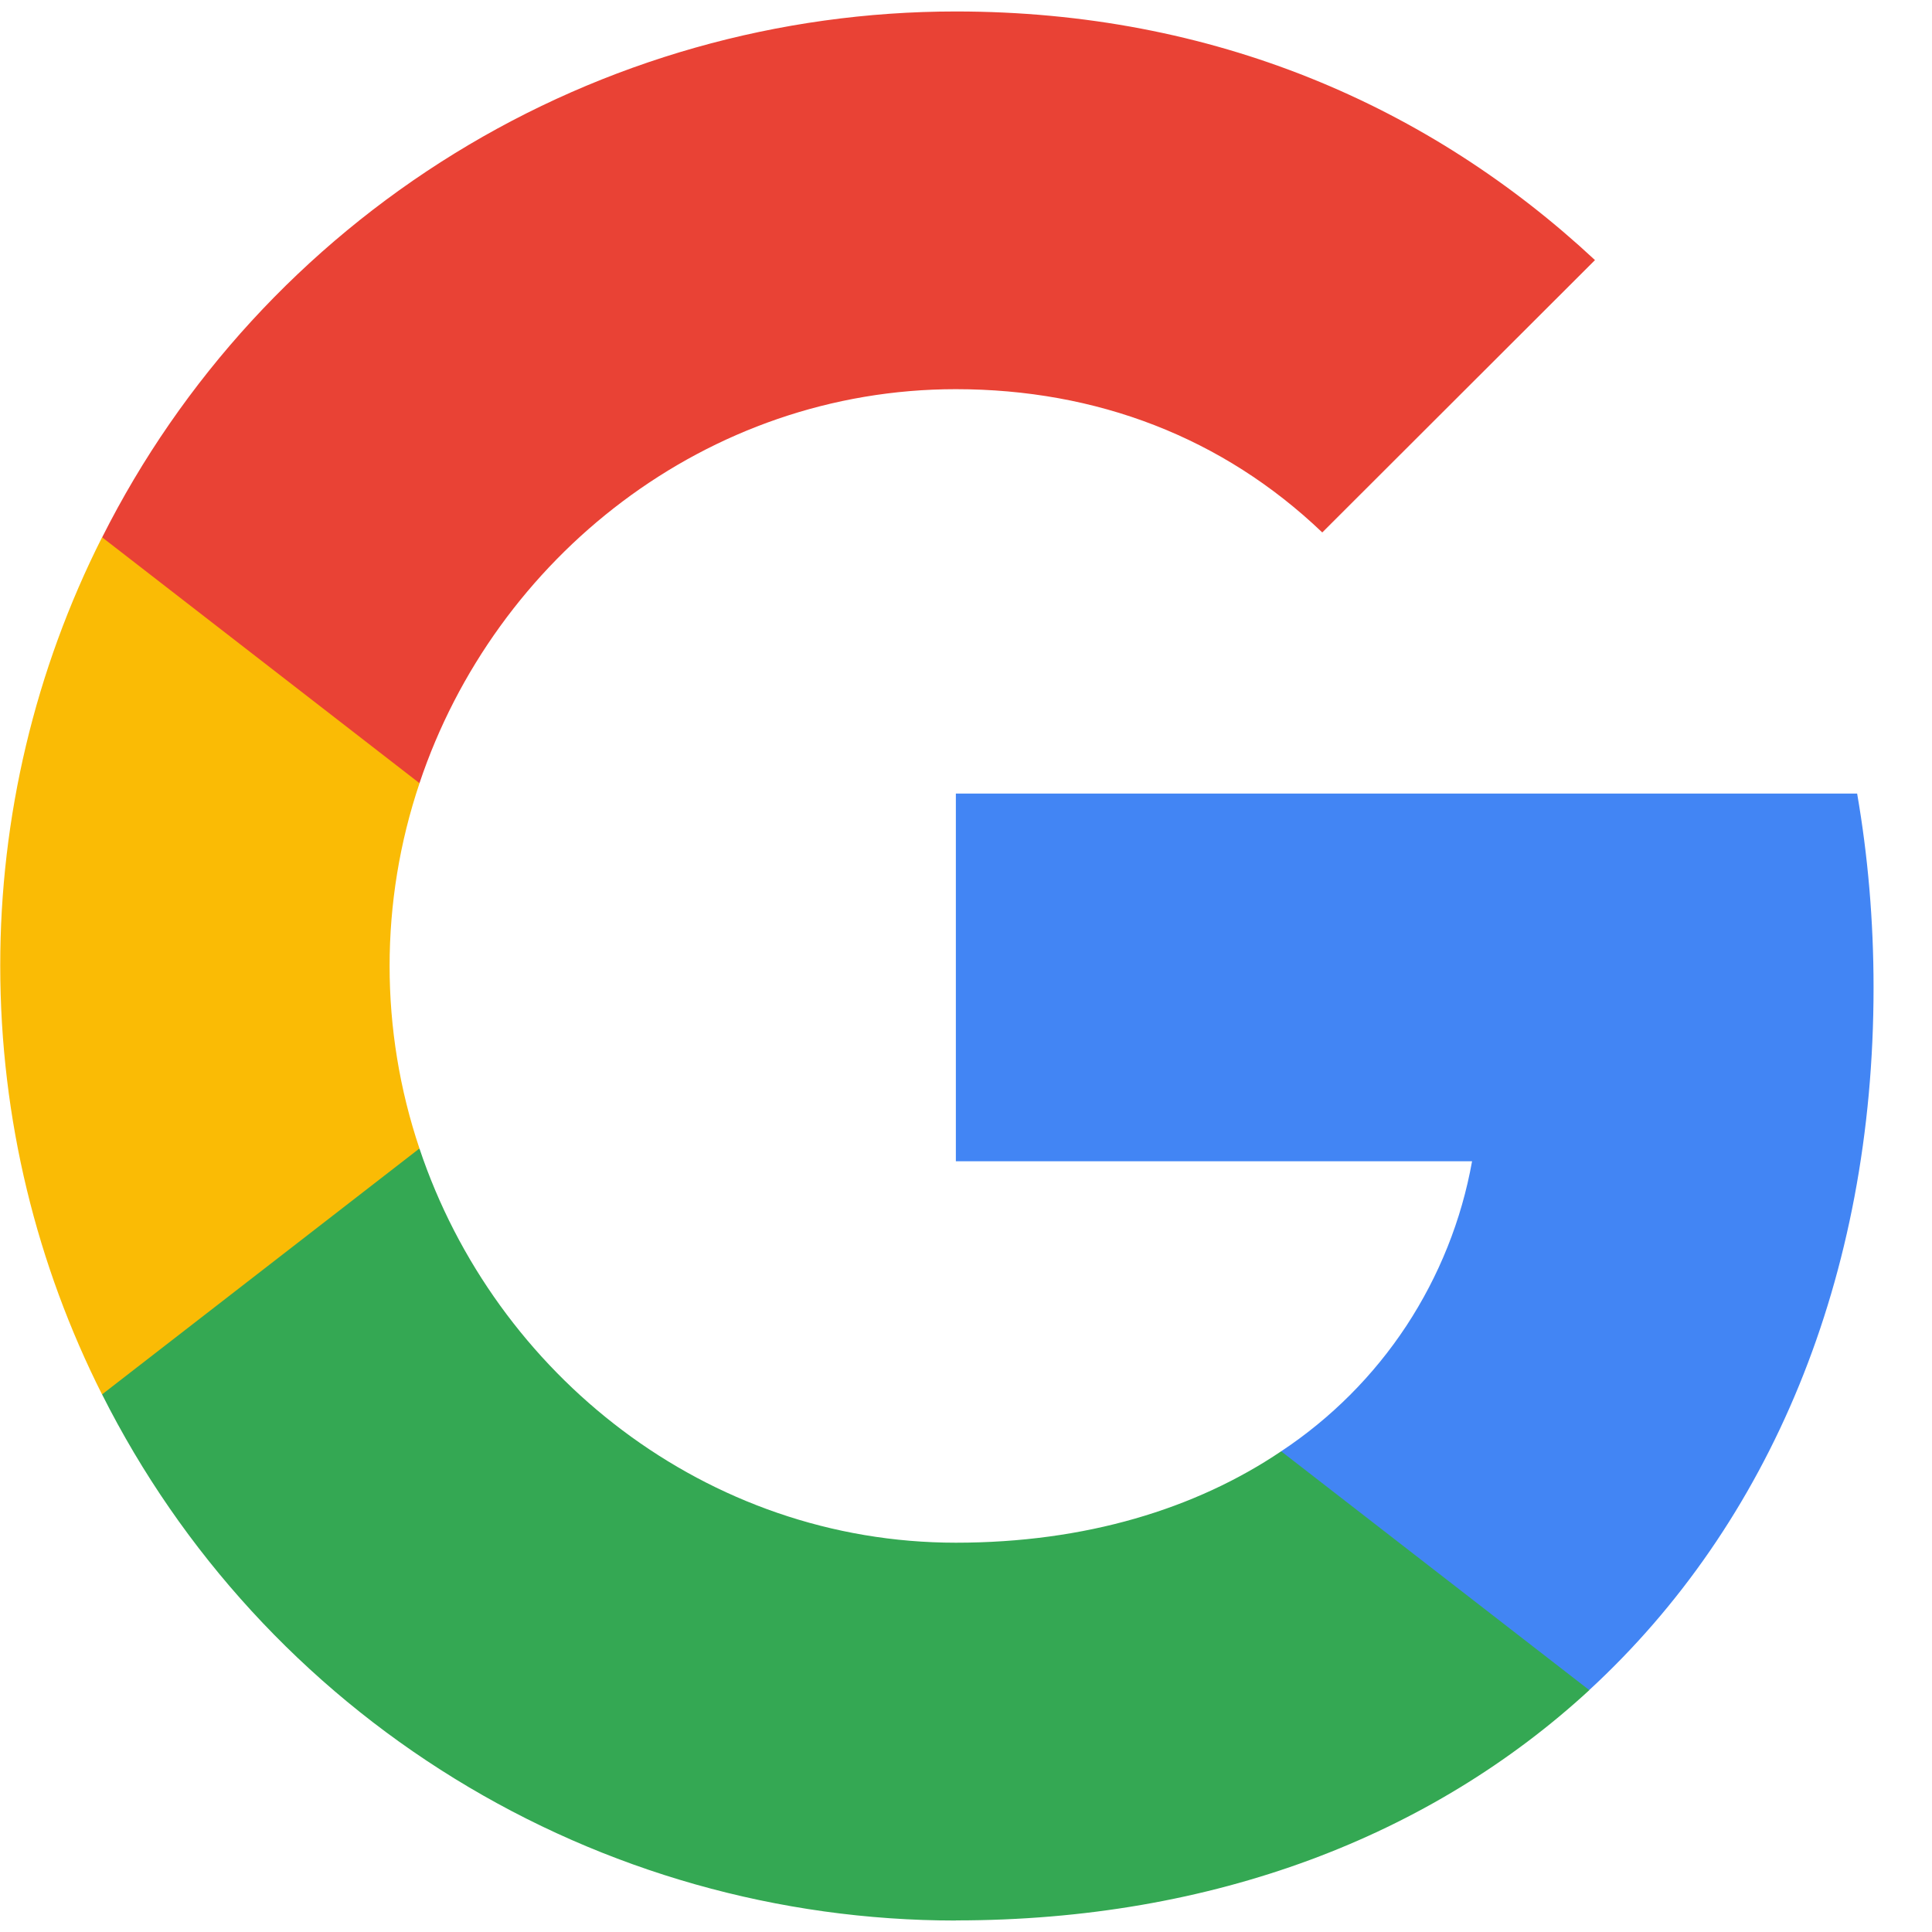
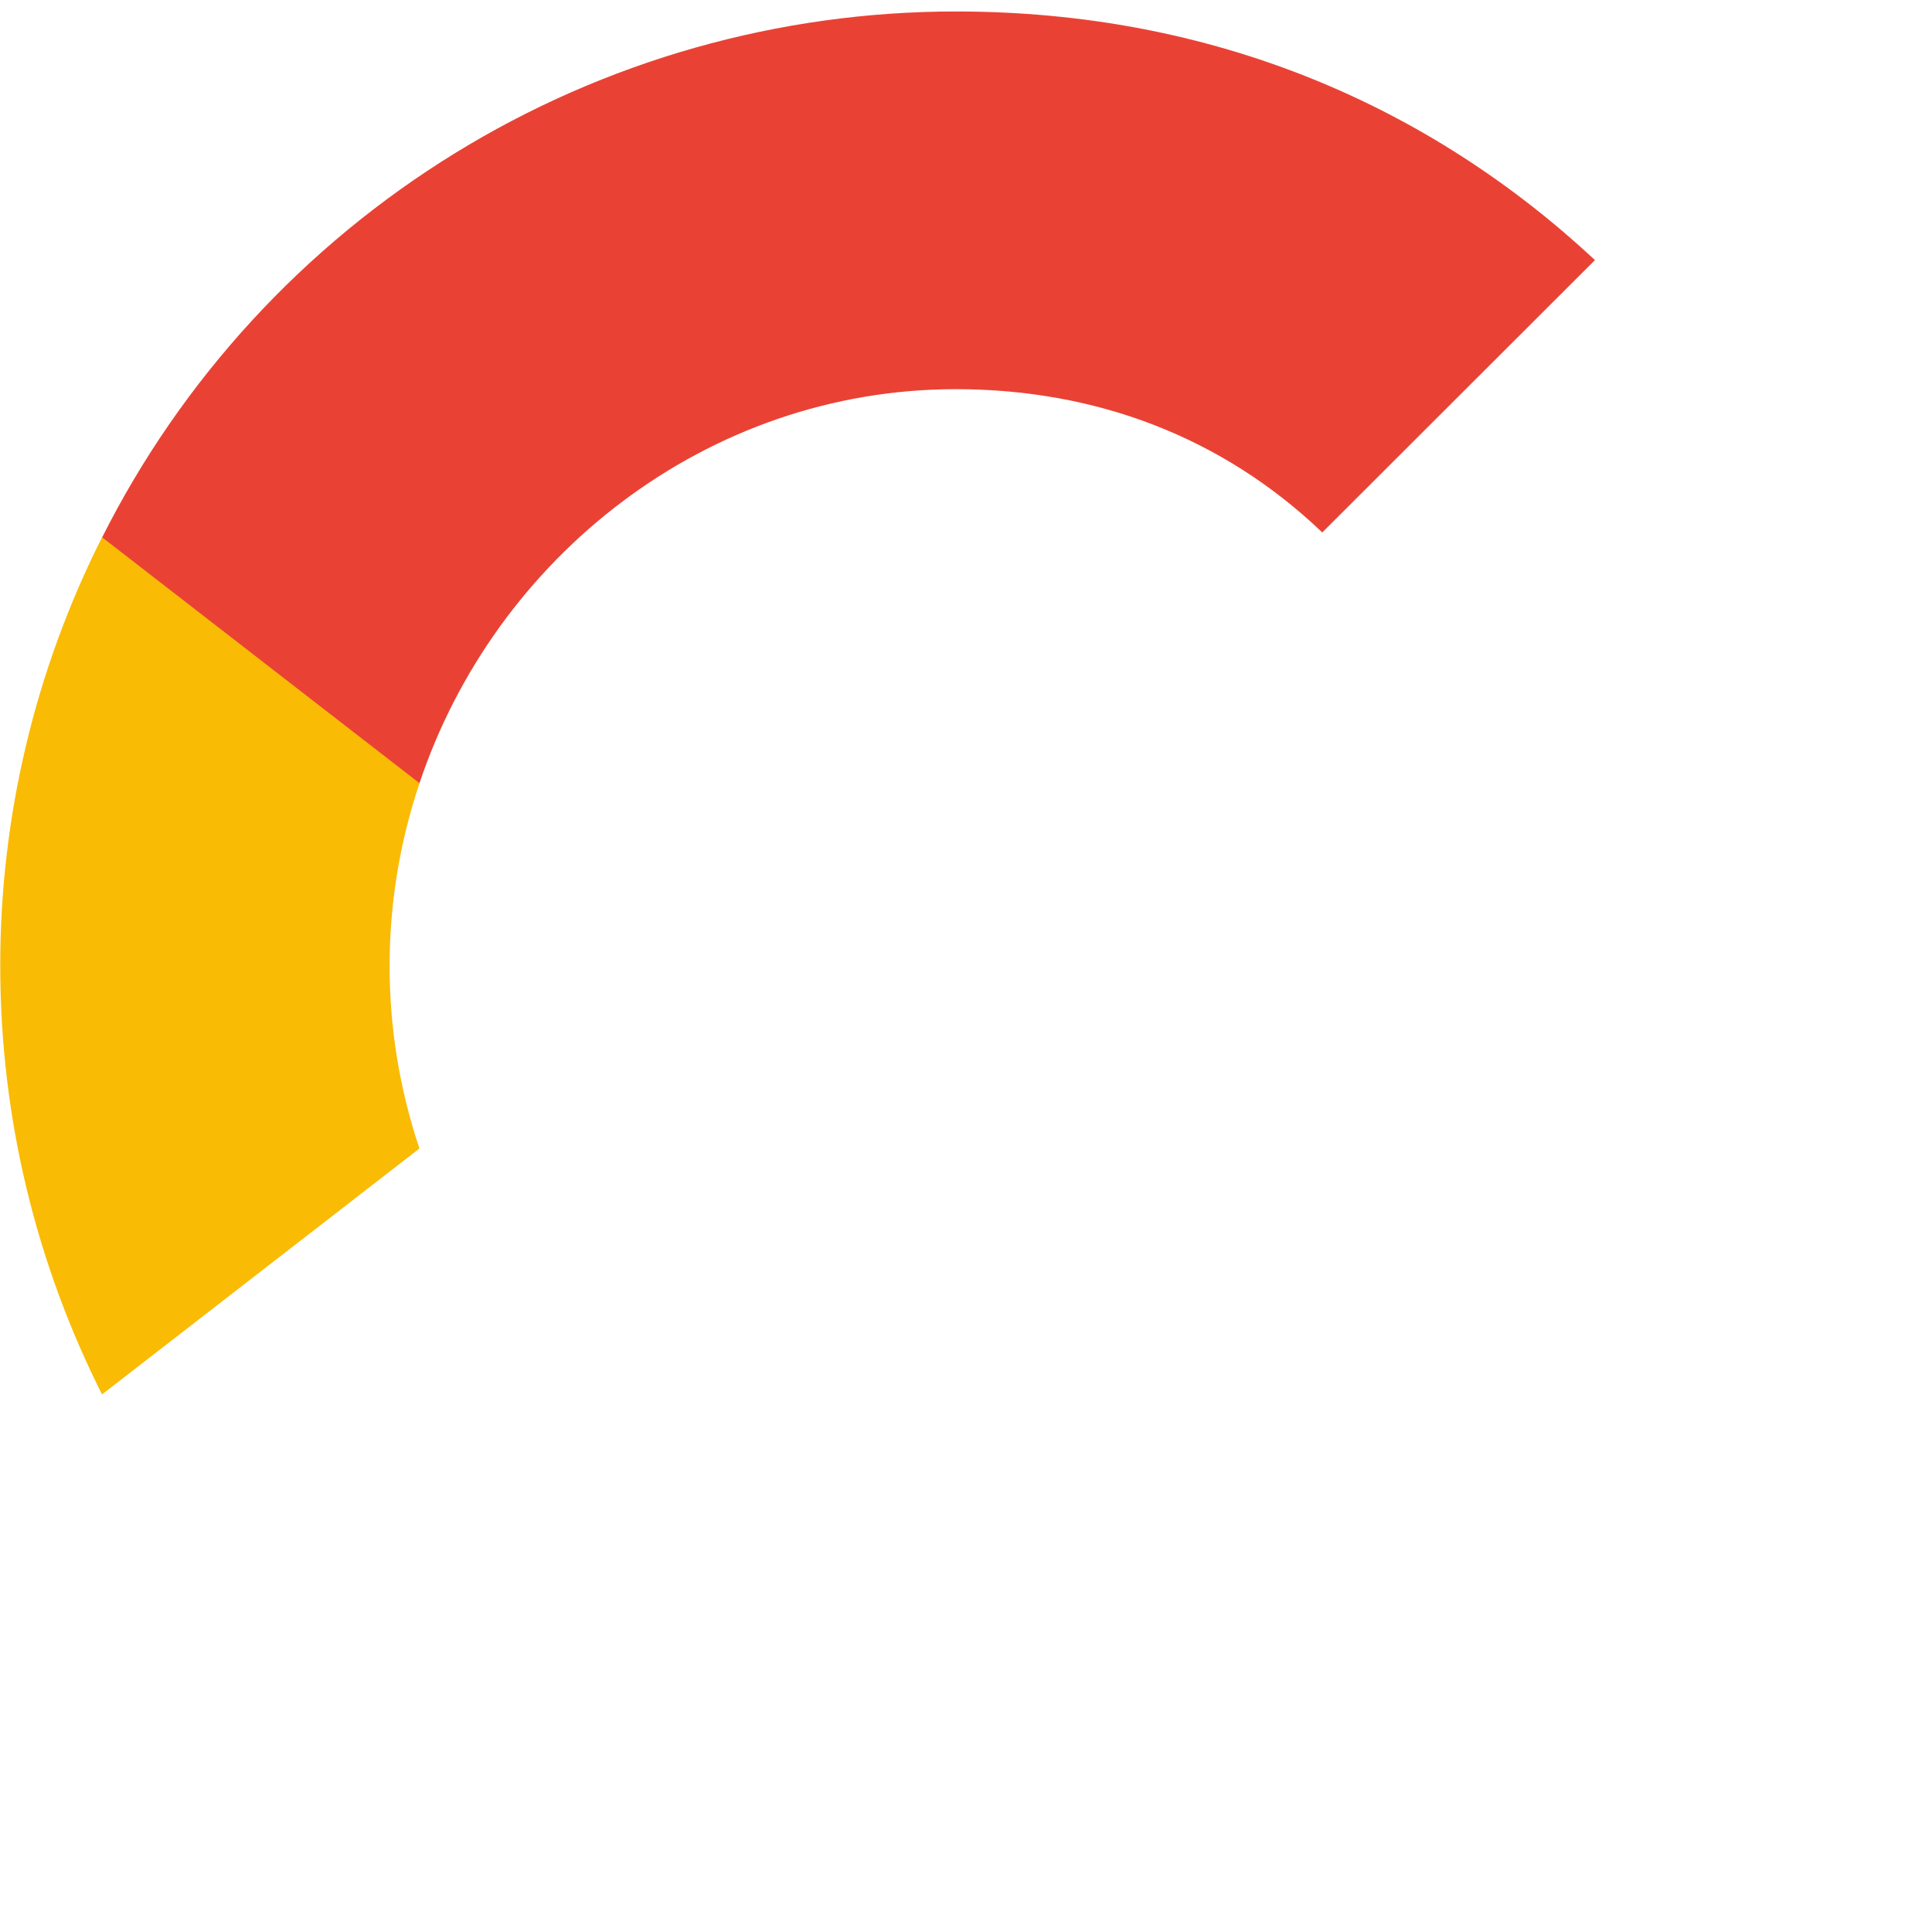
<svg xmlns="http://www.w3.org/2000/svg" width="16" height="16" viewBox="0 0 16 16" fill="none">
-   <path fill-rule="evenodd" clip-rule="evenodd" d="M15.516 8.179C15.516 7.623 15.469 7.085 15.38 6.572H7.916V9.617H12.191C12.104 10.104 11.918 10.567 11.647 10.98C11.375 11.393 11.022 11.746 10.61 12.019V13.996H13.162C14.656 12.619 15.516 10.584 15.516 8.179Z" fill="#4285F4" />
-   <path fill-rule="evenodd" clip-rule="evenodd" d="M7.916 15.904C10.053 15.904 11.85 15.204 13.162 13.997L10.61 12.019C9.901 12.497 8.987 12.776 7.916 12.776C5.853 12.776 4.1 11.385 3.474 9.512H0.846V11.549C1.505 12.859 2.515 13.96 3.764 14.729C5.012 15.498 6.45 15.905 7.916 15.905" fill="#34A853" />
  <path fill-rule="evenodd" clip-rule="evenodd" d="M3.474 9.512C3.144 8.531 3.144 7.468 3.474 6.487V4.45H0.845C0.29 5.55 0.001 6.766 0.002 7.998C0.002 9.275 0.308 10.481 0.845 11.548L3.474 9.511V9.512Z" fill="#FABB05" />
  <path fill-rule="evenodd" clip-rule="evenodd" d="M7.915 3.223C9.082 3.223 10.127 3.623 10.95 4.409V4.41L13.209 2.154C11.84 0.878 10.052 0.095 7.916 0.095C6.45 0.095 5.012 0.502 3.764 1.271C2.516 2.04 1.505 3.14 0.846 4.45L3.474 6.486C4.1 4.614 5.853 3.223 7.916 3.223" fill="#E94235" />
</svg>